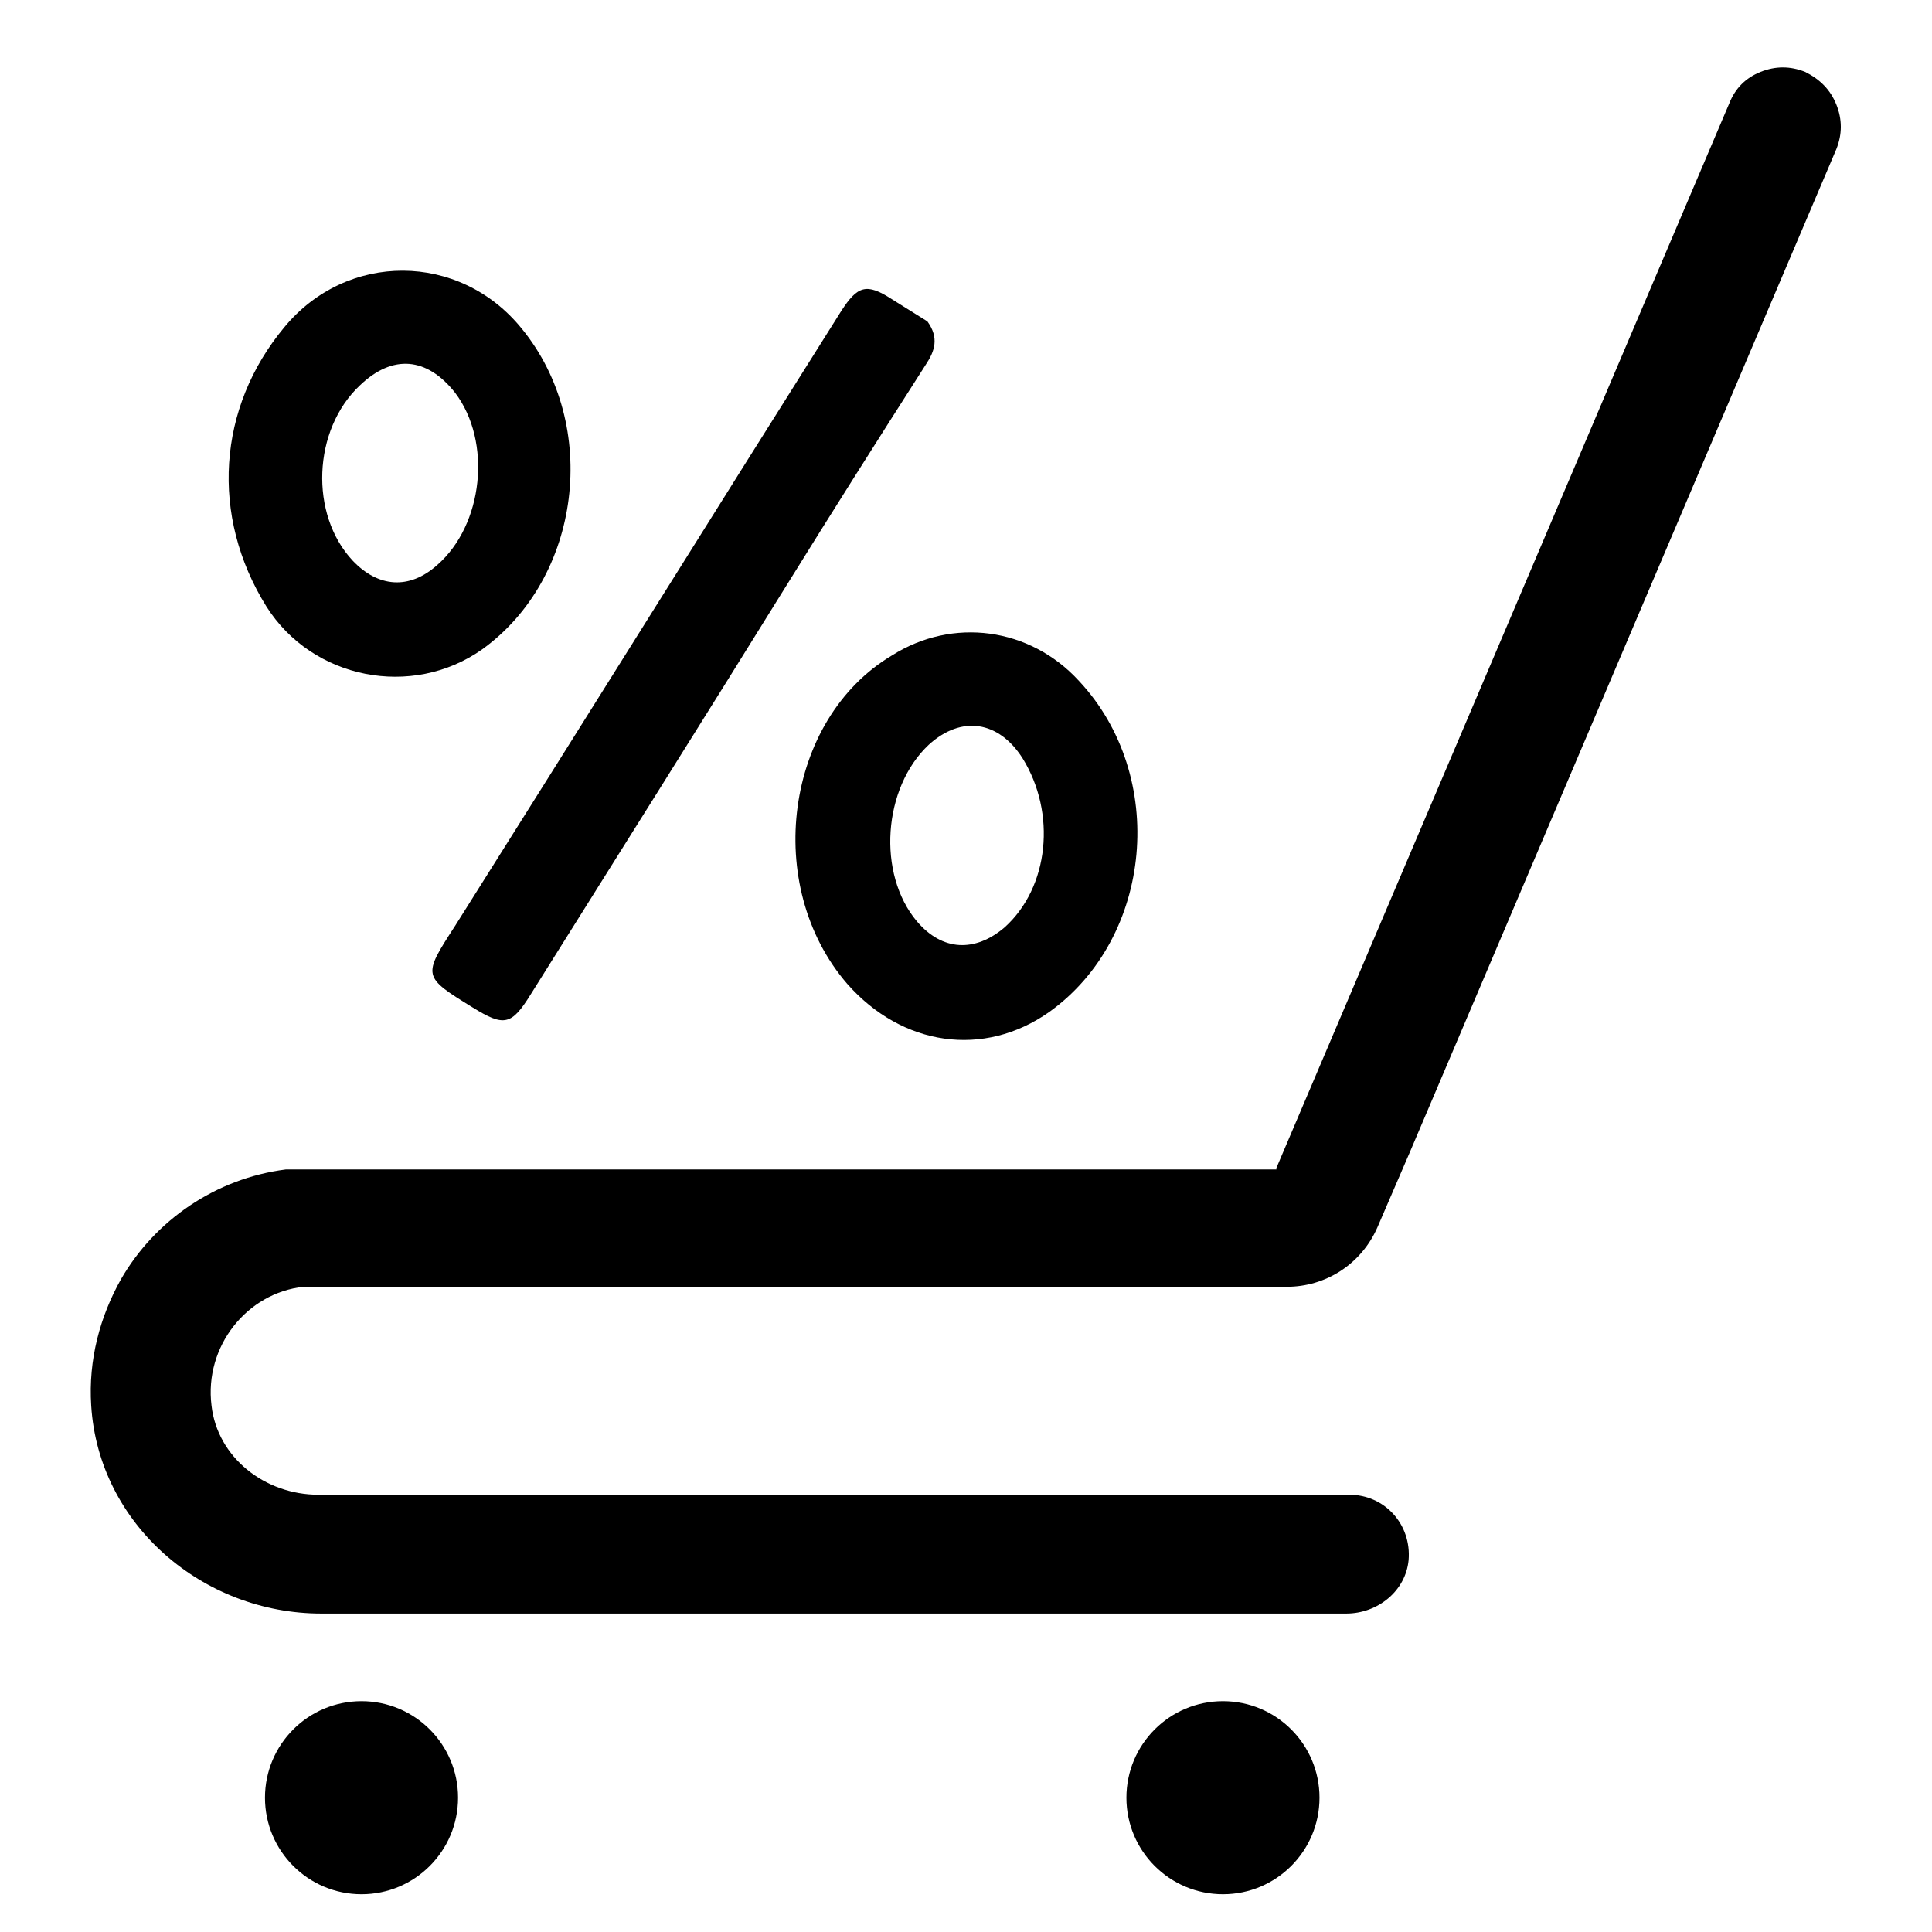
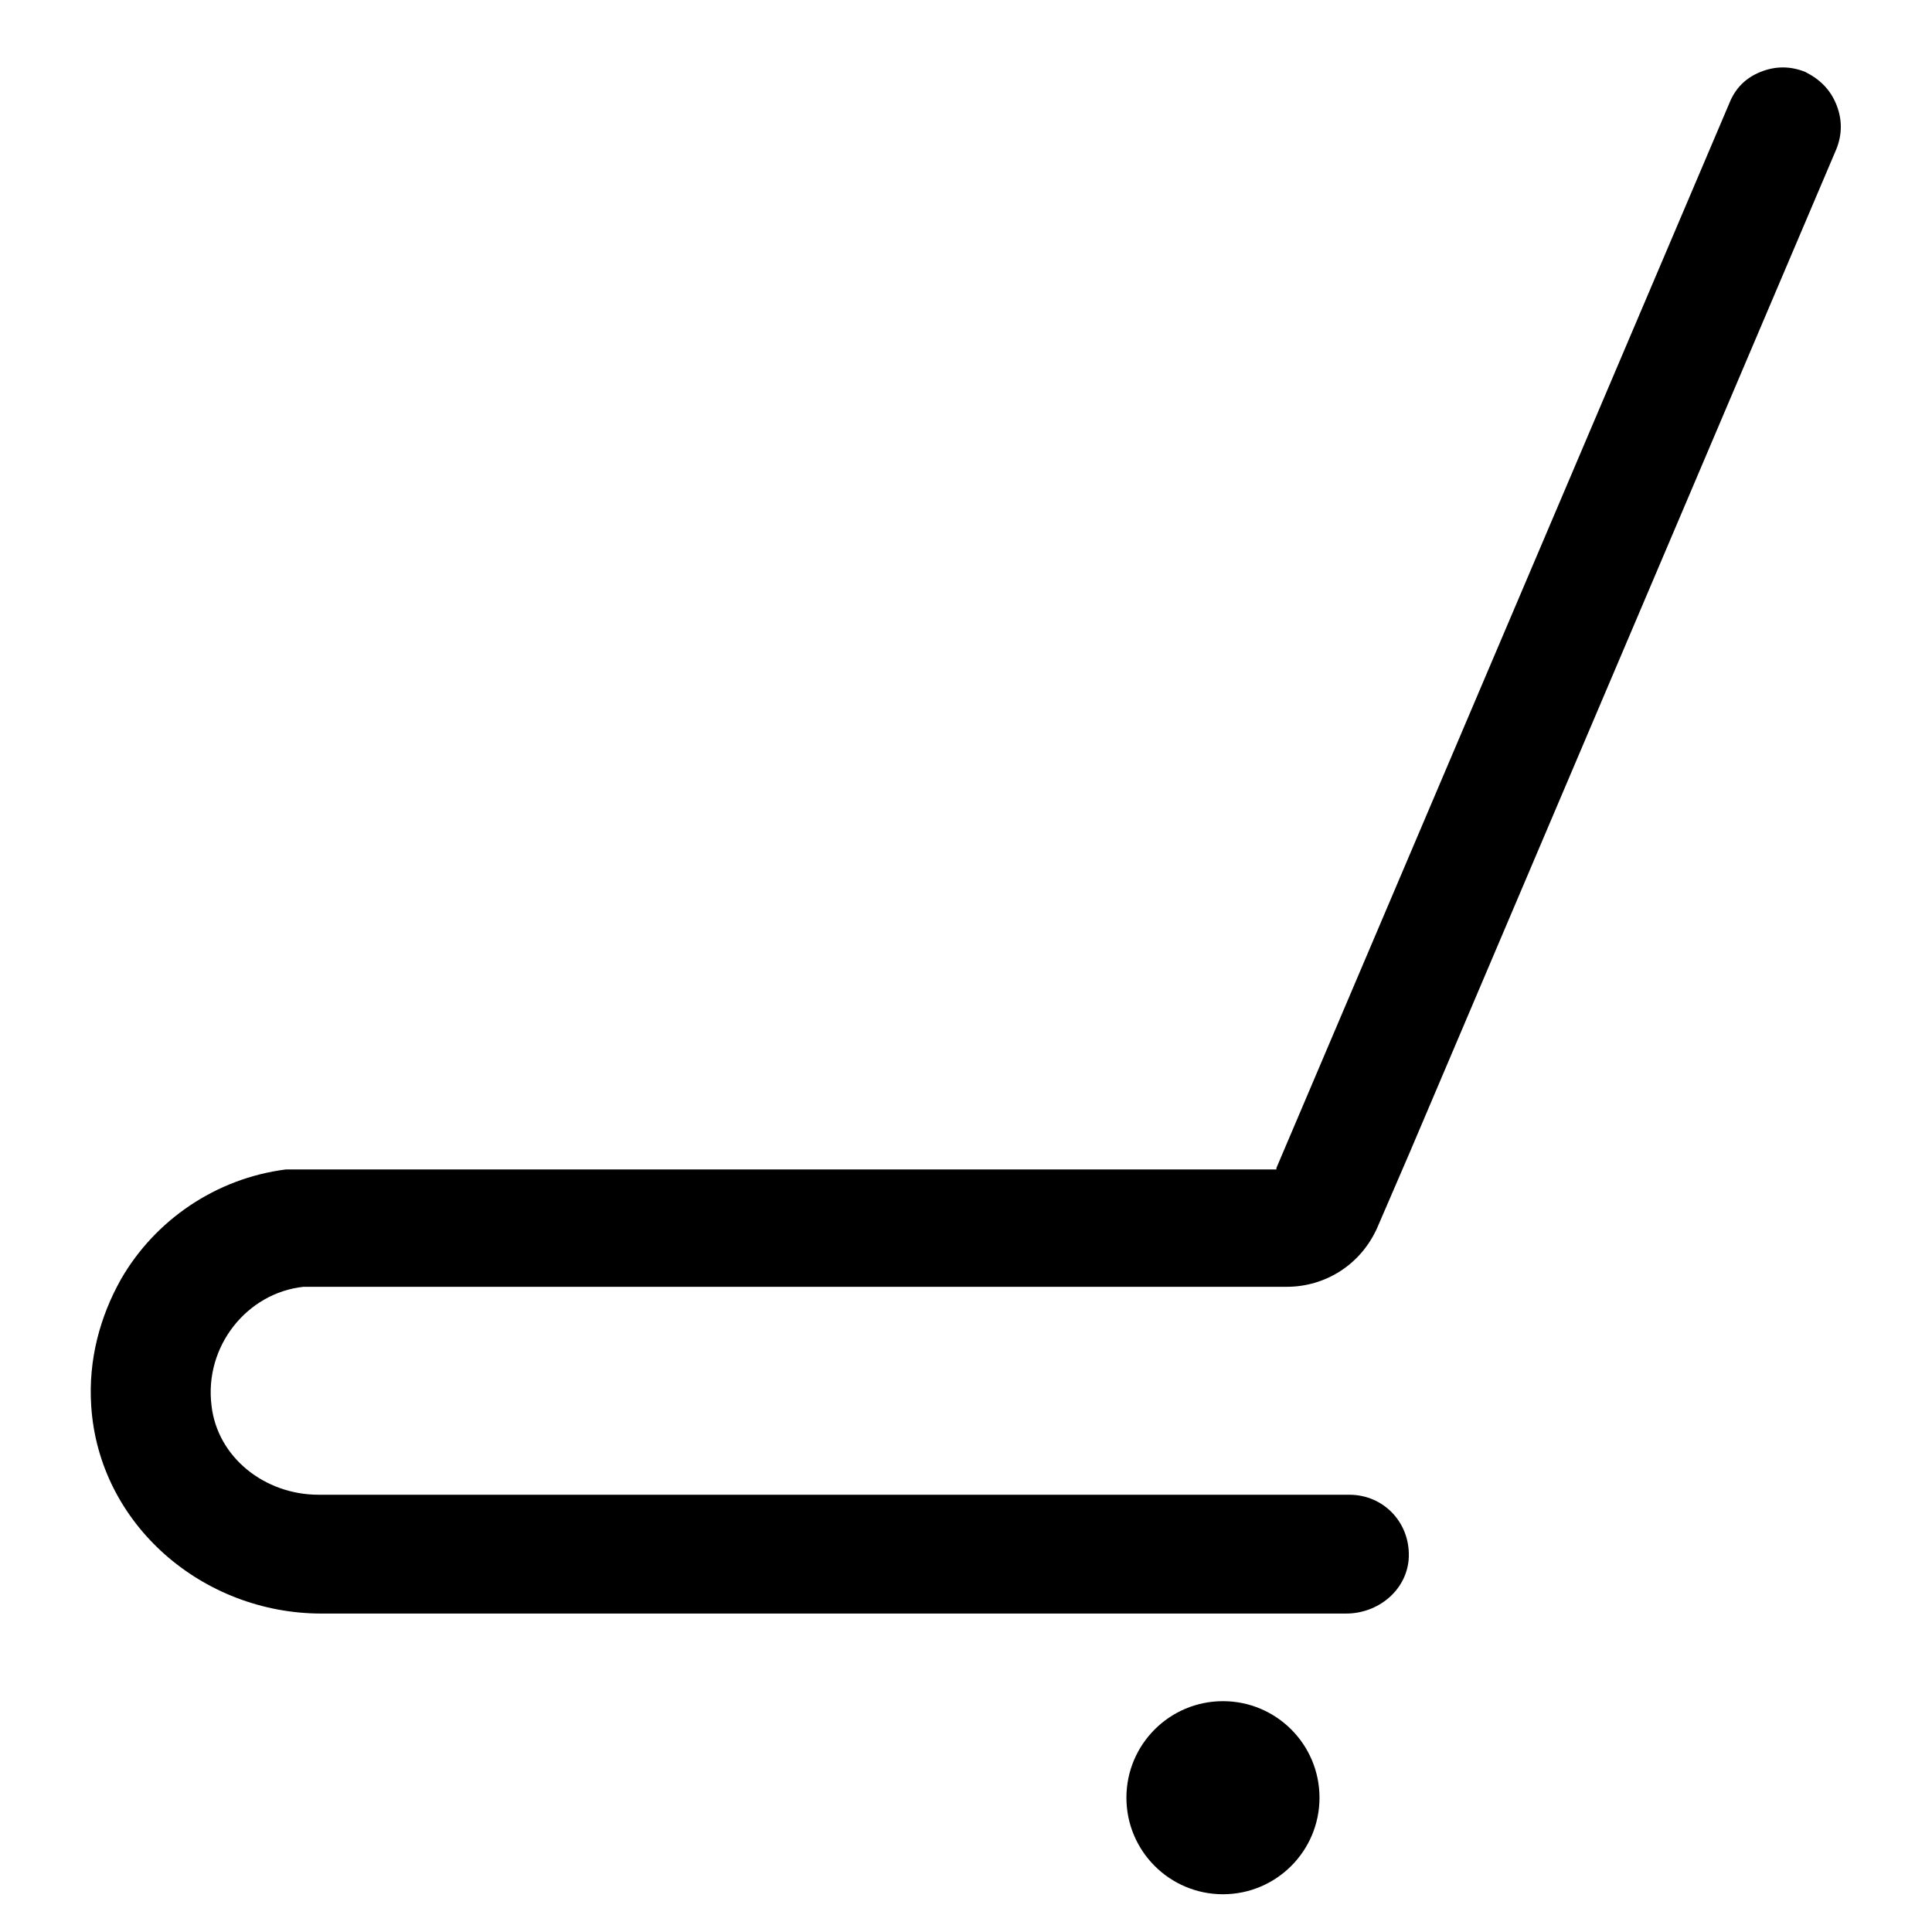
<svg xmlns="http://www.w3.org/2000/svg" fill="#000000" width="800px" height="800px" version="1.1" viewBox="144 144 512 512">
  <g>
-     <path d="m271.68 316.16c26.371-18.895 31.488-59.434 10.629-85.02-16.531-20.469-46.445-20.469-62.977-0.395-17.711 21.254-19.68 49.988-4.723 73.996 12.199 19.293 38.57 24.406 57.07 11.418zm-32.273-70.059c8.66-8.266 17.711-7.477 25.191 1.969 9.84 12.988 7.477 35.031-4.723 45.656-7.477 6.691-15.742 5.902-22.434-1.18-11.418-12.203-10.633-34.637 1.965-46.445z" />
-     <path d="m269.32 411.02c8.266 5.117 10.234 4.723 15.352-3.543 22.434-35.816 45.266-72.027 67.699-108.24 12.203-19.68 24.402-38.965 37-58.648 2.363-3.543 3.543-7.086 0.395-11.414-3.148-1.969-6.297-3.938-9.445-5.902-6.691-4.328-9.055-3.543-13.383 3.148-34.242 54.316-68.094 108.63-102.34 162.95-8.664 13.387-8.664 13.387 4.719 21.652z" />
-     <path d="m368.51 404.72c14.562 16.531 36.211 19.68 53.531 7.477 27.551-19.68 31.488-62.582 7.871-87.773-12.988-14.168-33.457-16.926-49.594-6.691-28.34 16.926-34.246 61.008-11.809 86.988zm46.445-59.828c9.055 14.562 7.086 34.242-4.723 44.871-7.871 6.691-16.531 6.297-23.223-1.574-10.629-12.594-9.055-35.426 3.148-46.84 8.656-7.871 18.496-6.297 24.797 3.543z" />
    <path d="m493.68 620.41c0 14.129-11.453 25.586-25.586 25.586-14.129 0-25.582-11.457-25.582-25.586 0-14.129 11.453-25.582 25.582-25.582 14.133 0 25.586 11.453 25.586 25.582" />
-     <path d="m265.39 620.41c0 14.129-11.453 25.586-25.582 25.586-14.133 0-25.586-11.457-25.586-25.586 0-14.129 11.453-25.582 25.586-25.582 14.129 0 25.582 11.453 25.582 25.582" />
    <path d="m630.65 171.71c-1.574-3.938-4.328-6.691-8.266-8.66-3.938-1.574-7.871-1.574-11.809 0s-6.691 4.328-8.266 8.266l-120.05 282.21v0.395h-262.53c-18.5 2.363-34.637 13.383-43.691 29.125-5.512 9.84-8.66 21.254-7.871 33.457 1.969 31.488 29.52 55.105 61.008 55.105h271.59c8.266 0 15.742-5.902 16.531-14.168 0.789-9.445-6.297-17.32-15.742-17.32h-273.16c-14.168 0-26.766-9.84-28.34-23.617-1.969-15.742 9.445-29.914 24.402-31.488h260.56c10.234 0 19.68-5.902 24.008-15.742l8.66-20.074 112.97-265.68c1.574-3.938 1.574-7.875 0-11.809z" />
  </g>
</svg>